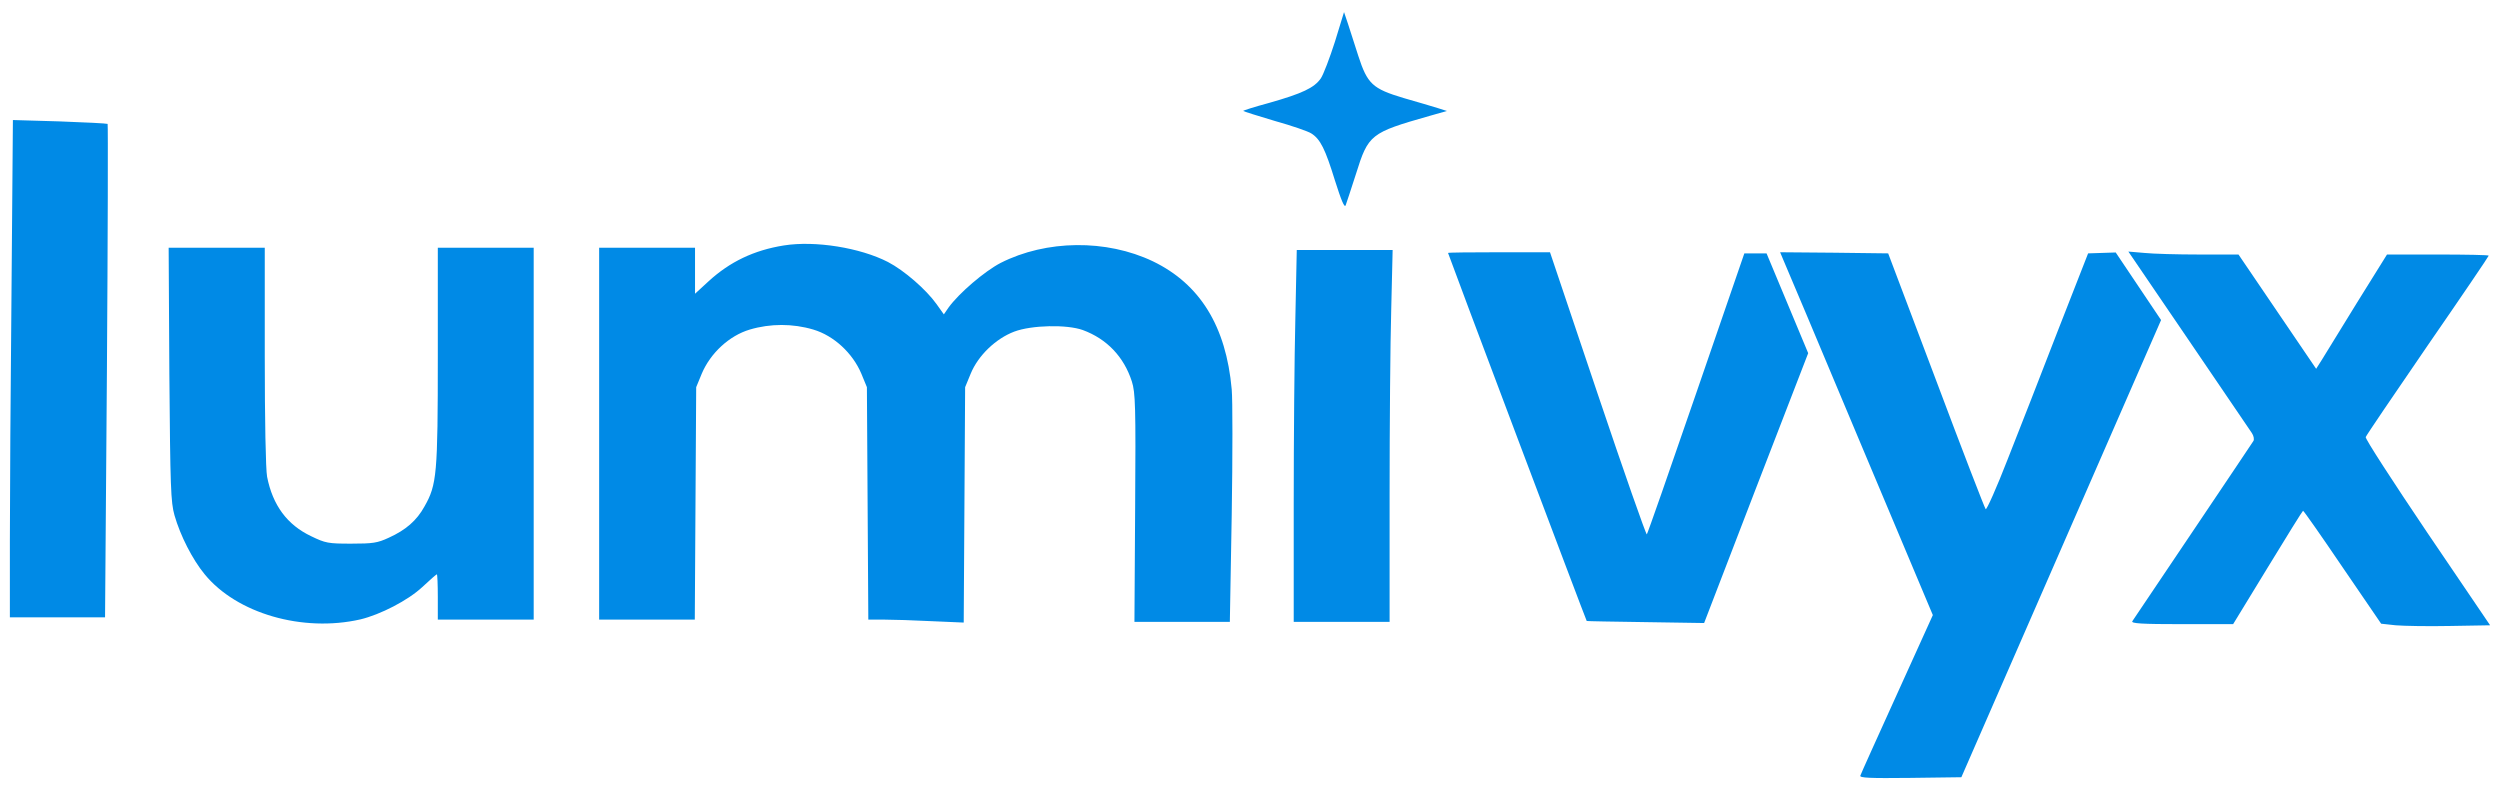
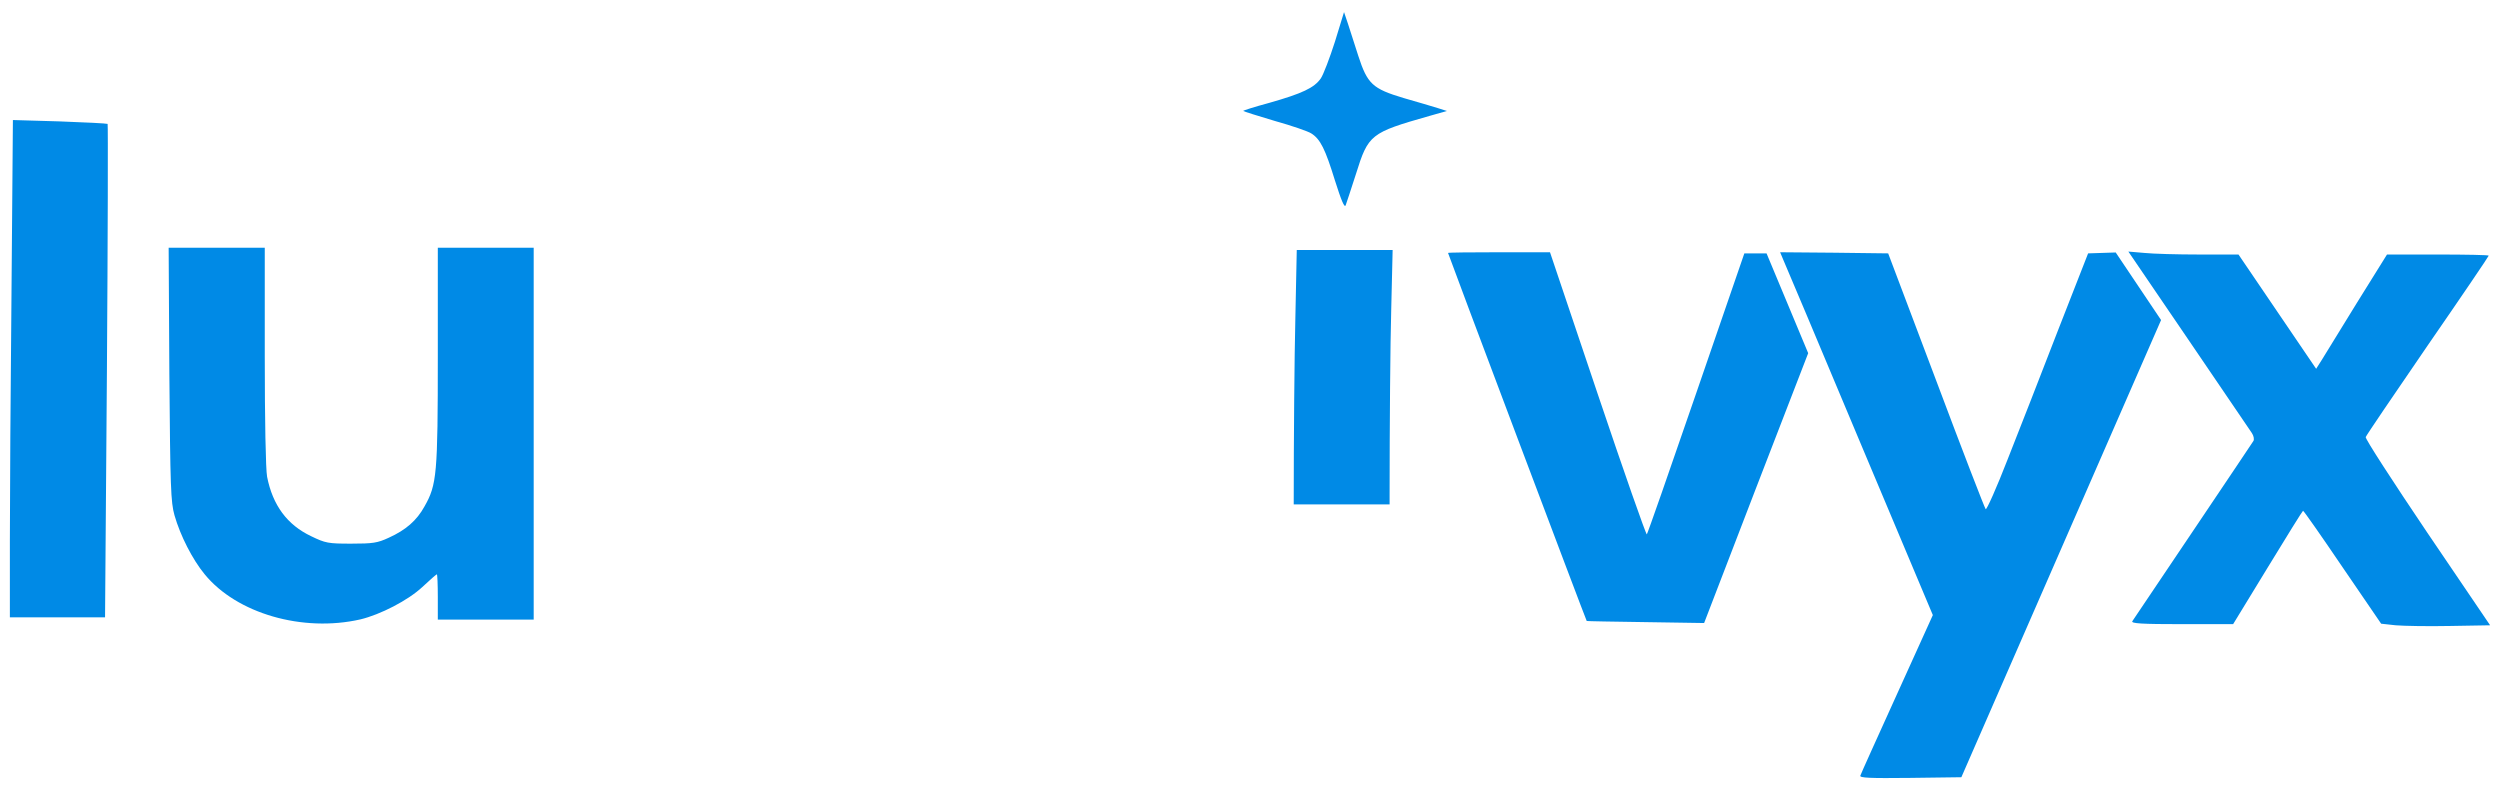
<svg xmlns="http://www.w3.org/2000/svg" width="193" height="61" viewBox="0 0 193 61" fill="none">
  <path d="M103.055 3.227C102.657 4.47 102.17 5.748 101.971 6.046C101.466 6.781 100.527 7.219 98 7.937C96.844 8.252 95.942 8.532 95.978 8.567C96.014 8.602 97.115 8.952 98.415 9.337C99.733 9.705 100.997 10.142 101.231 10.3C101.935 10.738 102.314 11.525 103.055 13.924C103.542 15.464 103.795 16.077 103.885 15.85C103.957 15.674 104.3 14.589 104.679 13.434C105.636 10.37 105.799 10.247 110.348 8.952L111.702 8.567L110.98 8.339C110.583 8.217 109.409 7.866 108.362 7.569C105.961 6.851 105.564 6.483 104.86 4.313C104.589 3.455 104.228 2.352 104.066 1.844L103.759 0.934L103.055 3.227Z" fill="#008AE6" />
  <path d="M0.888 22.555C0.816 29.855 0.762 38.503 0.762 41.742V47.659H4.445H8.11L8.254 28.647C8.326 18.196 8.344 9.617 8.308 9.565C8.254 9.53 6.593 9.442 4.607 9.372L0.996 9.267L0.888 22.555Z" fill="#008AE6" />
-   <path d="M60.516 18.948C58.205 19.316 56.346 20.209 54.703 21.714L53.656 22.677V20.909V19.123H49.955H46.254V33.478V47.834H49.955H53.638L53.692 38.853L53.746 29.89L54.179 28.839C54.847 27.264 56.292 25.916 57.88 25.443C59.469 24.97 61.202 24.97 62.791 25.443C64.38 25.916 65.824 27.264 66.492 28.839L66.925 29.89L66.979 38.853L67.034 47.834H68.261C68.929 47.834 70.59 47.886 71.944 47.956L74.399 48.062L74.454 38.976L74.508 29.89L74.941 28.839C75.519 27.439 76.873 26.143 78.299 25.601C79.653 25.093 82.361 25.04 83.589 25.478C85.448 26.161 86.766 27.544 87.38 29.452C87.651 30.31 87.687 31.308 87.633 39.203L87.579 48.009H91.261H94.944L95.089 39.746C95.161 35.194 95.161 30.835 95.089 30.065C94.656 25.18 92.633 21.924 89.005 20.174C85.412 18.458 80.772 18.51 77.252 20.296C76.006 20.944 74.038 22.624 73.226 23.745L72.865 24.27L72.305 23.482C71.493 22.344 69.796 20.874 68.55 20.226C66.402 19.123 62.935 18.563 60.516 18.948Z" fill="#008AE6" />
  <path d="M13.074 28.875C13.146 37.611 13.182 38.766 13.471 39.782C13.922 41.357 14.861 43.196 15.8 44.334C18.273 47.362 23.364 48.833 27.823 47.817C29.358 47.45 31.506 46.347 32.608 45.314C33.185 44.771 33.691 44.334 33.727 44.334C33.763 44.334 33.799 45.121 33.799 46.084V47.835H37.5H41.201V33.479V19.124H37.5H33.799V27.475C33.799 36.613 33.727 37.418 32.77 39.099C32.174 40.184 31.326 40.92 30.008 41.515C29.141 41.918 28.78 41.97 27.119 41.97C25.332 41.97 25.134 41.935 24.014 41.392C22.173 40.517 21.053 39.011 20.62 36.806C20.512 36.263 20.44 32.394 20.44 27.51V19.124H16.721H13.02L13.074 28.875Z" fill="#008AE6" />
-   <path d="M100.001 24.586C99.929 27.492 99.875 33.952 99.875 38.941V48.01H103.576H107.277V38.241C107.277 32.884 107.331 26.424 107.403 23.886L107.512 19.299H103.811H100.11L100.001 24.586Z" fill="#008AE6" />
+   <path d="M100.001 24.586C99.929 27.492 99.875 33.952 99.875 38.941H103.576H107.277V38.241C107.277 32.884 107.331 26.424 107.403 23.886L107.512 19.299H103.811H100.11L100.001 24.586Z" fill="#008AE6" />
  <path d="M111.789 19.527C111.789 19.614 122.441 47.888 122.495 47.94C122.513 47.958 124.553 47.993 127.044 48.028L131.558 48.098L135.566 37.681L139.592 27.265L137.985 23.413L136.378 19.562H135.511H134.663L130.944 30.363C128.904 36.298 127.189 41.2 127.135 41.253C127.08 41.305 125.365 36.421 123.343 30.416L119.66 19.474H115.725C113.558 19.474 111.789 19.492 111.789 19.527Z" fill="#008AE6" />
  <path d="M137.66 20.034C137.805 20.349 140.459 26.652 143.564 34.057L149.215 47.484L146.453 53.577C144.936 56.92 143.654 59.757 143.618 59.879C143.546 60.054 144.34 60.089 147.464 60.054L151.417 60.002L159.126 42.355L166.835 24.708L165.084 22.1L163.333 19.491L162.267 19.526L161.202 19.561L158.873 25.514C157.61 28.787 155.858 33.269 154.992 35.457C154.143 37.646 153.367 39.379 153.295 39.309C153.223 39.239 151.49 34.757 149.468 29.365L145.767 19.561L141.596 19.509L137.426 19.474L137.66 20.034Z" fill="#008AE6" />
  <path d="M168.948 26.231C171.494 29.978 173.696 33.217 173.841 33.427C173.985 33.637 174.039 33.917 173.967 34.039C173.895 34.162 171.783 37.296 169.291 41.007C166.8 44.718 164.688 47.852 164.616 47.957C164.507 48.132 165.32 48.185 168.443 48.185H172.397L175.069 43.808C176.531 41.41 177.759 39.431 177.795 39.431C177.849 39.431 179.221 41.392 180.846 43.791L183.825 48.15L184.944 48.272C185.576 48.325 187.471 48.36 189.15 48.325L192.237 48.272L187.381 41.112C184.727 37.173 182.579 33.864 182.633 33.742C182.669 33.619 184.836 30.433 187.417 26.669C190.017 22.905 192.129 19.789 192.129 19.736C192.129 19.684 190.36 19.649 188.193 19.649H184.276L181.965 23.36C180.701 25.409 179.474 27.404 179.239 27.79L178.806 28.472L175.809 24.061L172.812 19.649H169.779C168.118 19.649 166.204 19.596 165.536 19.526L164.309 19.421L168.948 26.231Z" fill="#008AE6" />
</svg>